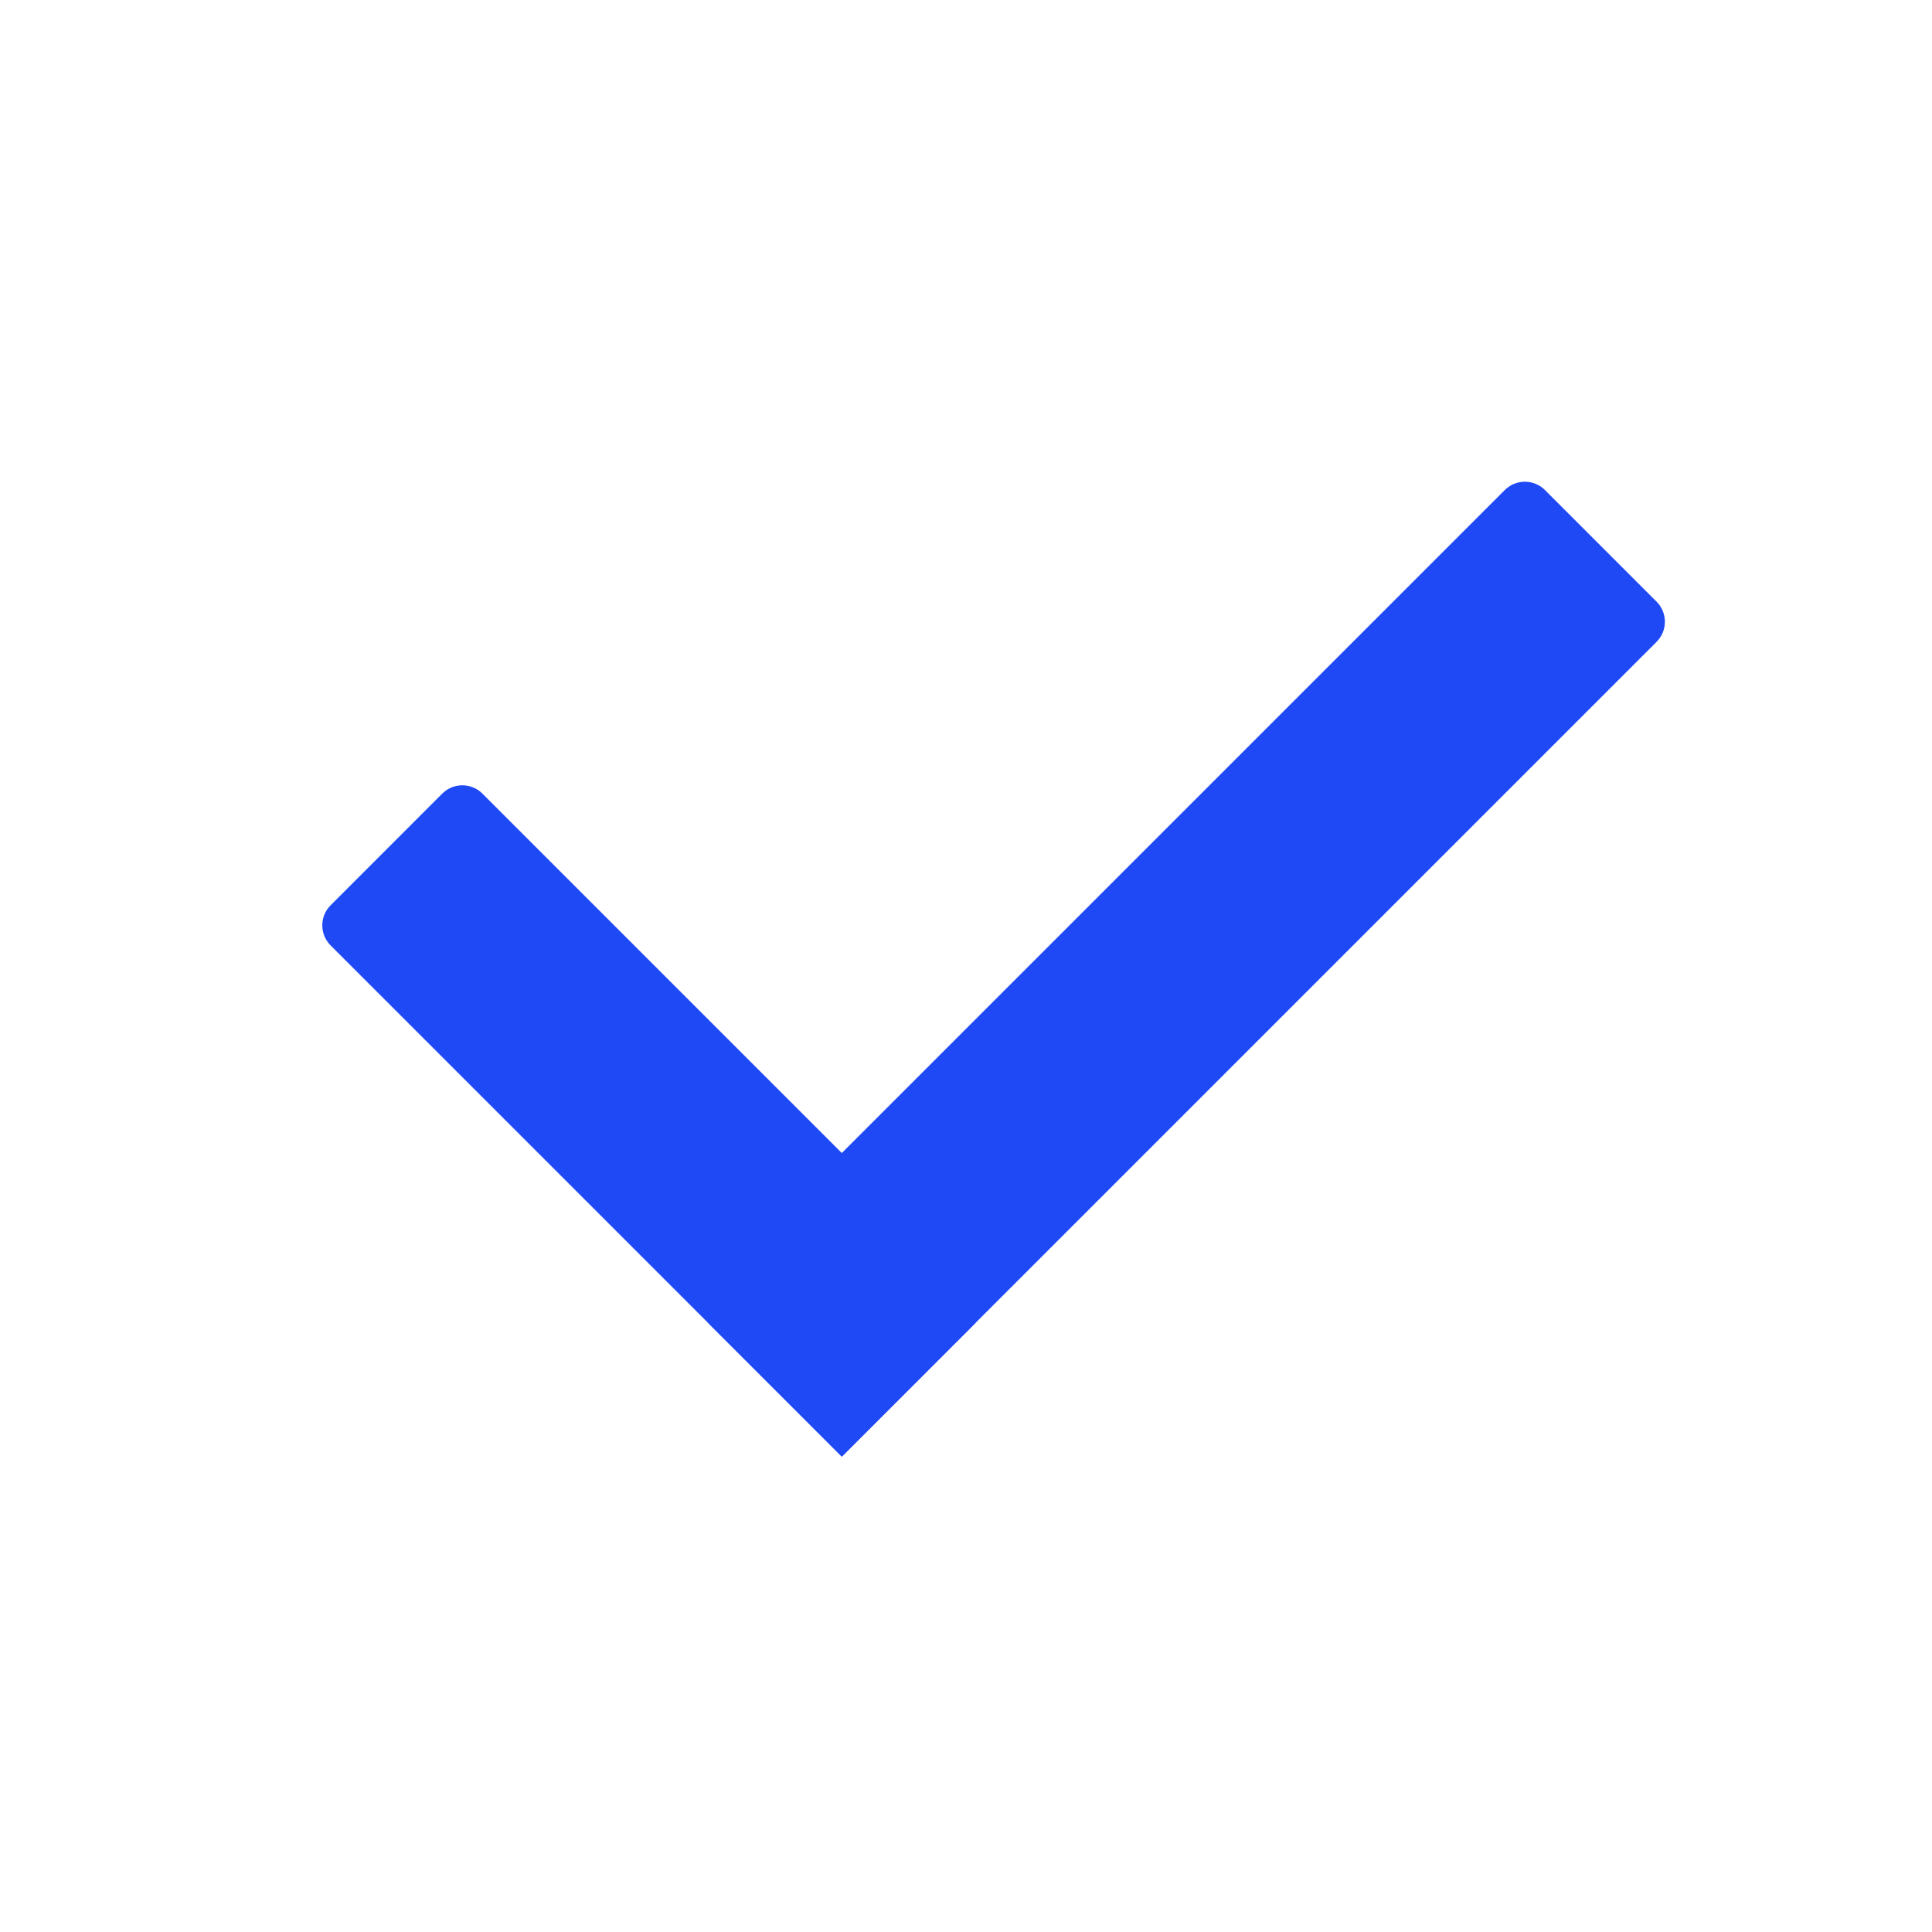
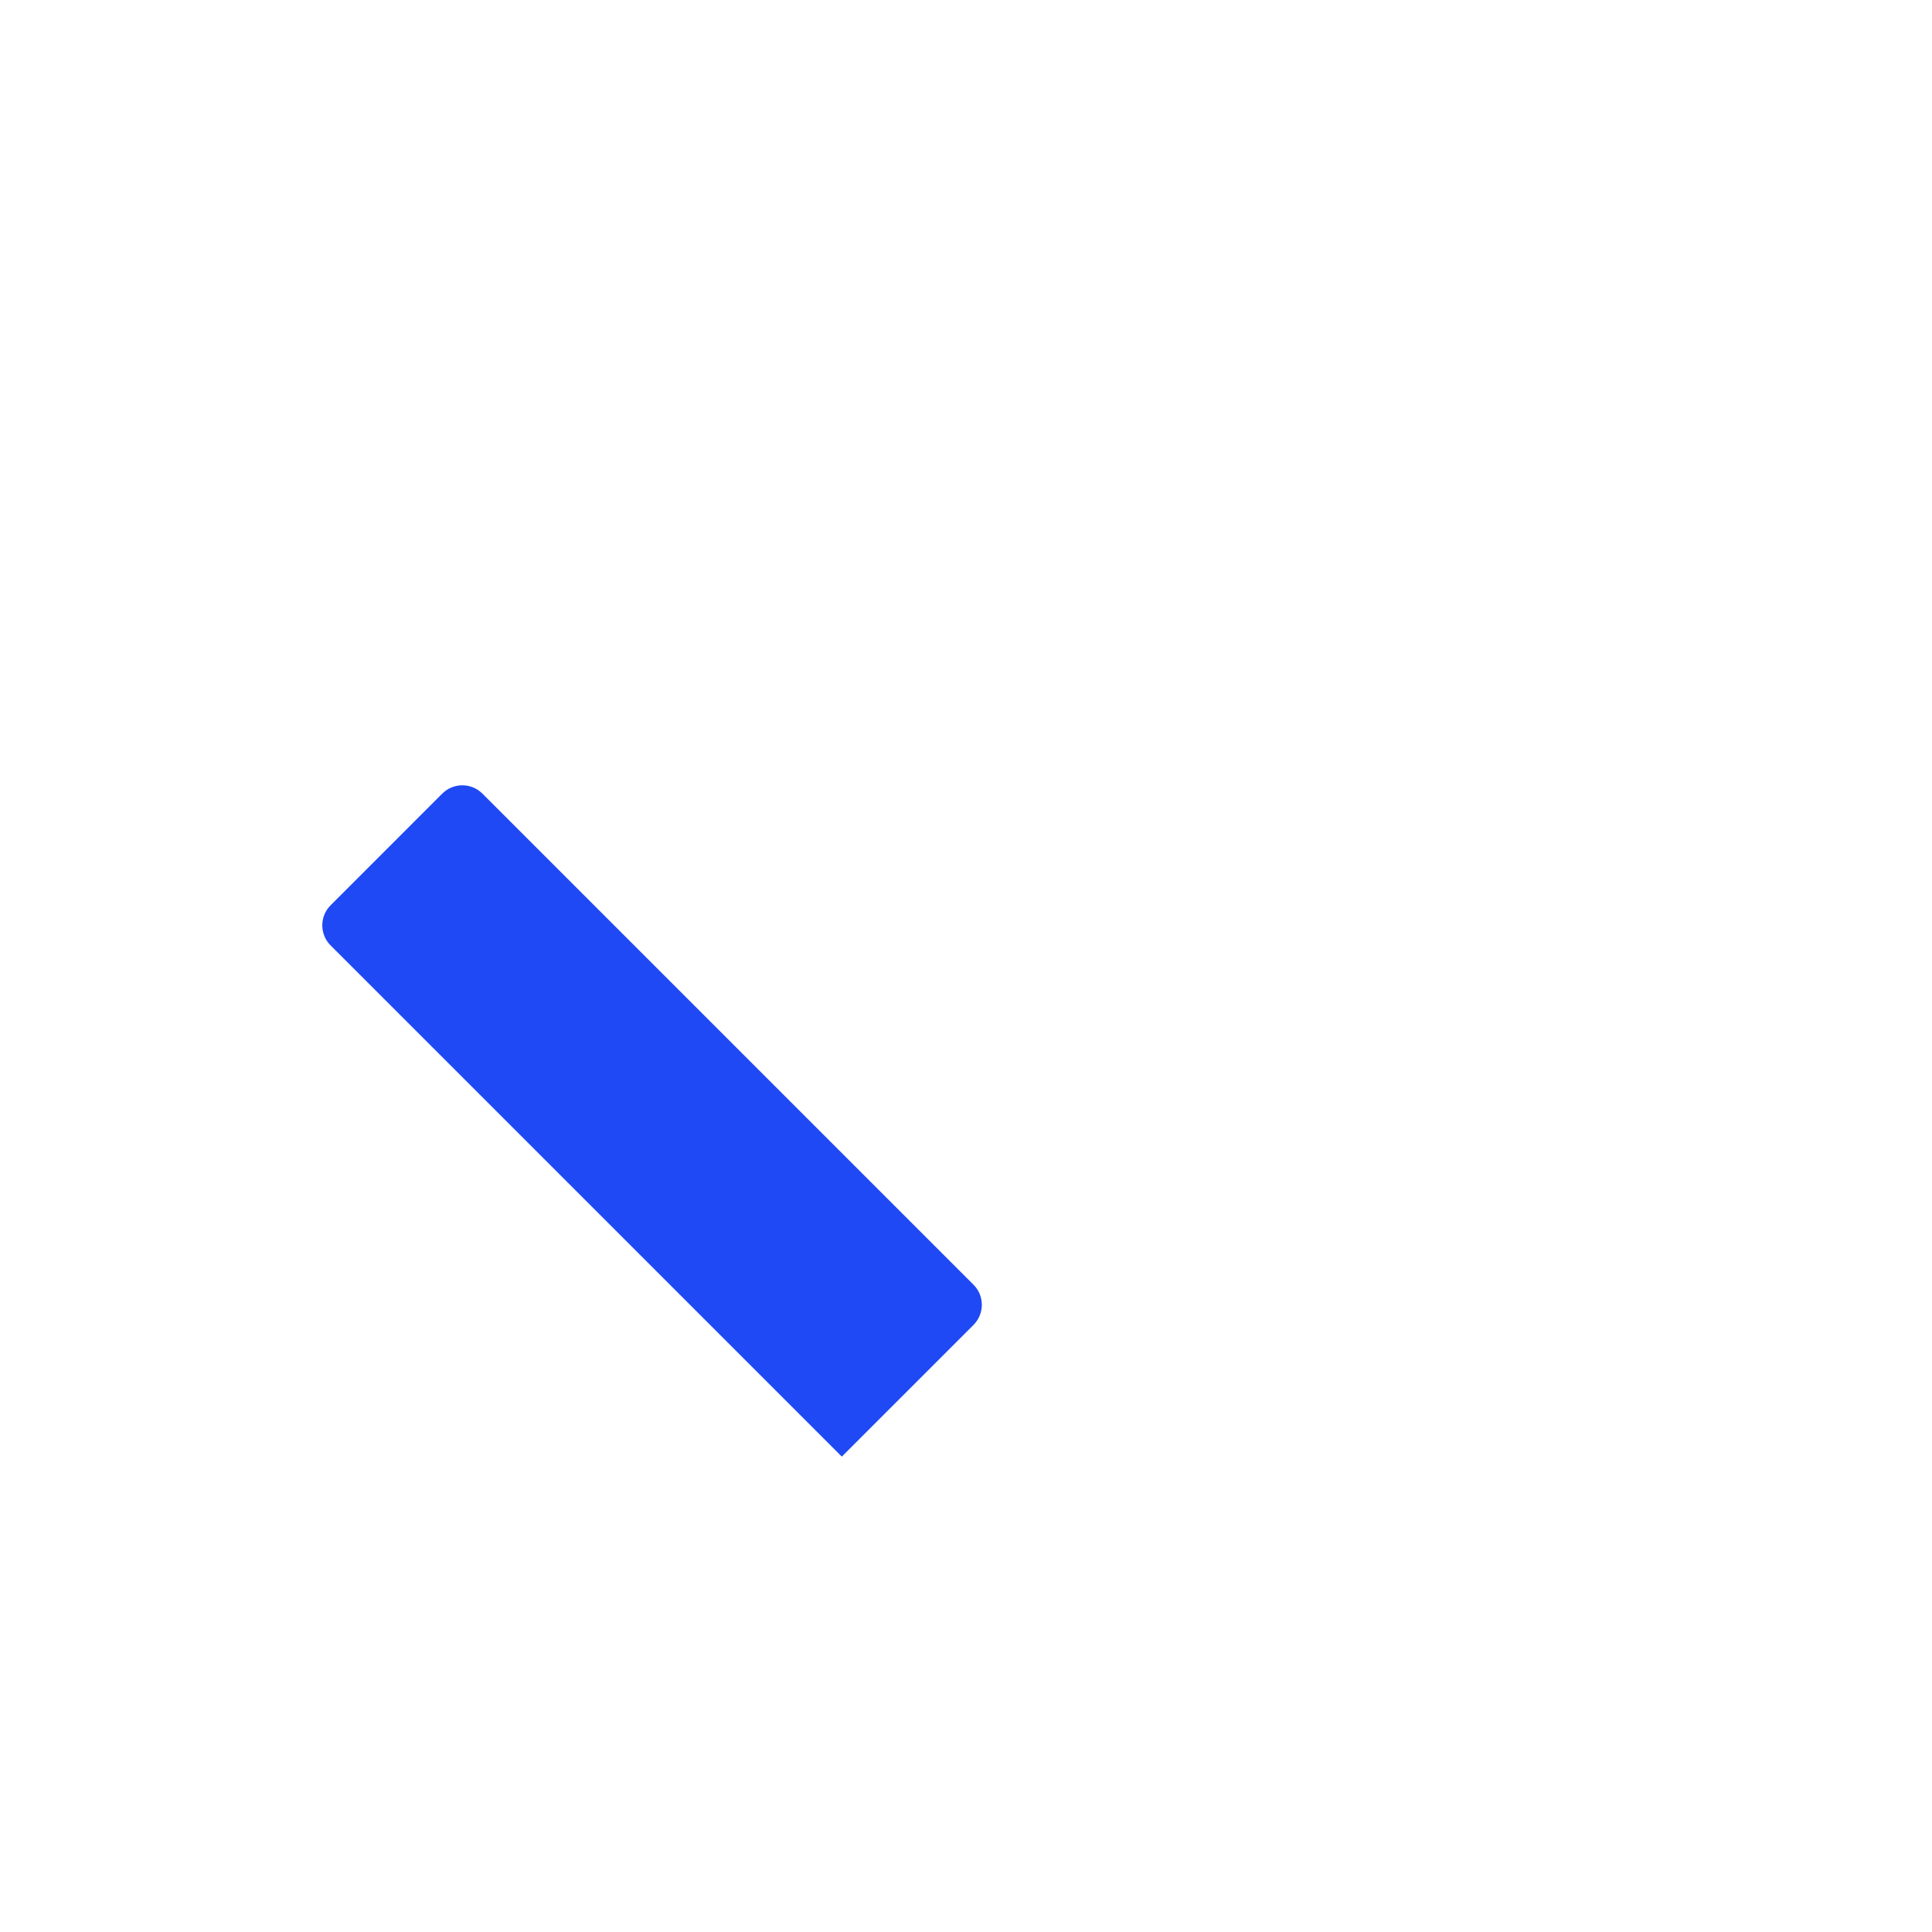
<svg xmlns="http://www.w3.org/2000/svg" width="68" height="68" viewBox="0 0 68 68" fill="none">
-   <path d="M58.306 21.177C58.696 21.567 58.696 22.2 58.306 22.591L29.629 51.268L24.993 46.633C24.603 46.242 24.603 45.609 24.993 45.218L52.963 17.248C53.354 16.858 53.987 16.858 54.377 17.248L58.306 21.177Z" fill="#1E49F4" />
-   <path d="M29.629 51.268L11.637 33.276C11.246 32.886 11.246 32.252 11.637 31.862L15.565 27.933C15.956 27.543 16.589 27.543 16.98 27.933L34.264 45.218C34.655 45.609 34.655 46.242 34.264 46.633L29.629 51.268Z" fill="#1E49F4" />
+   <path d="M29.629 51.268L11.637 33.276C11.246 32.886 11.246 32.252 11.637 31.862L15.565 27.933C15.956 27.543 16.589 27.543 16.98 27.933L34.264 45.218C34.655 45.609 34.655 46.242 34.264 46.633Z" fill="#1E49F4" />
</svg>